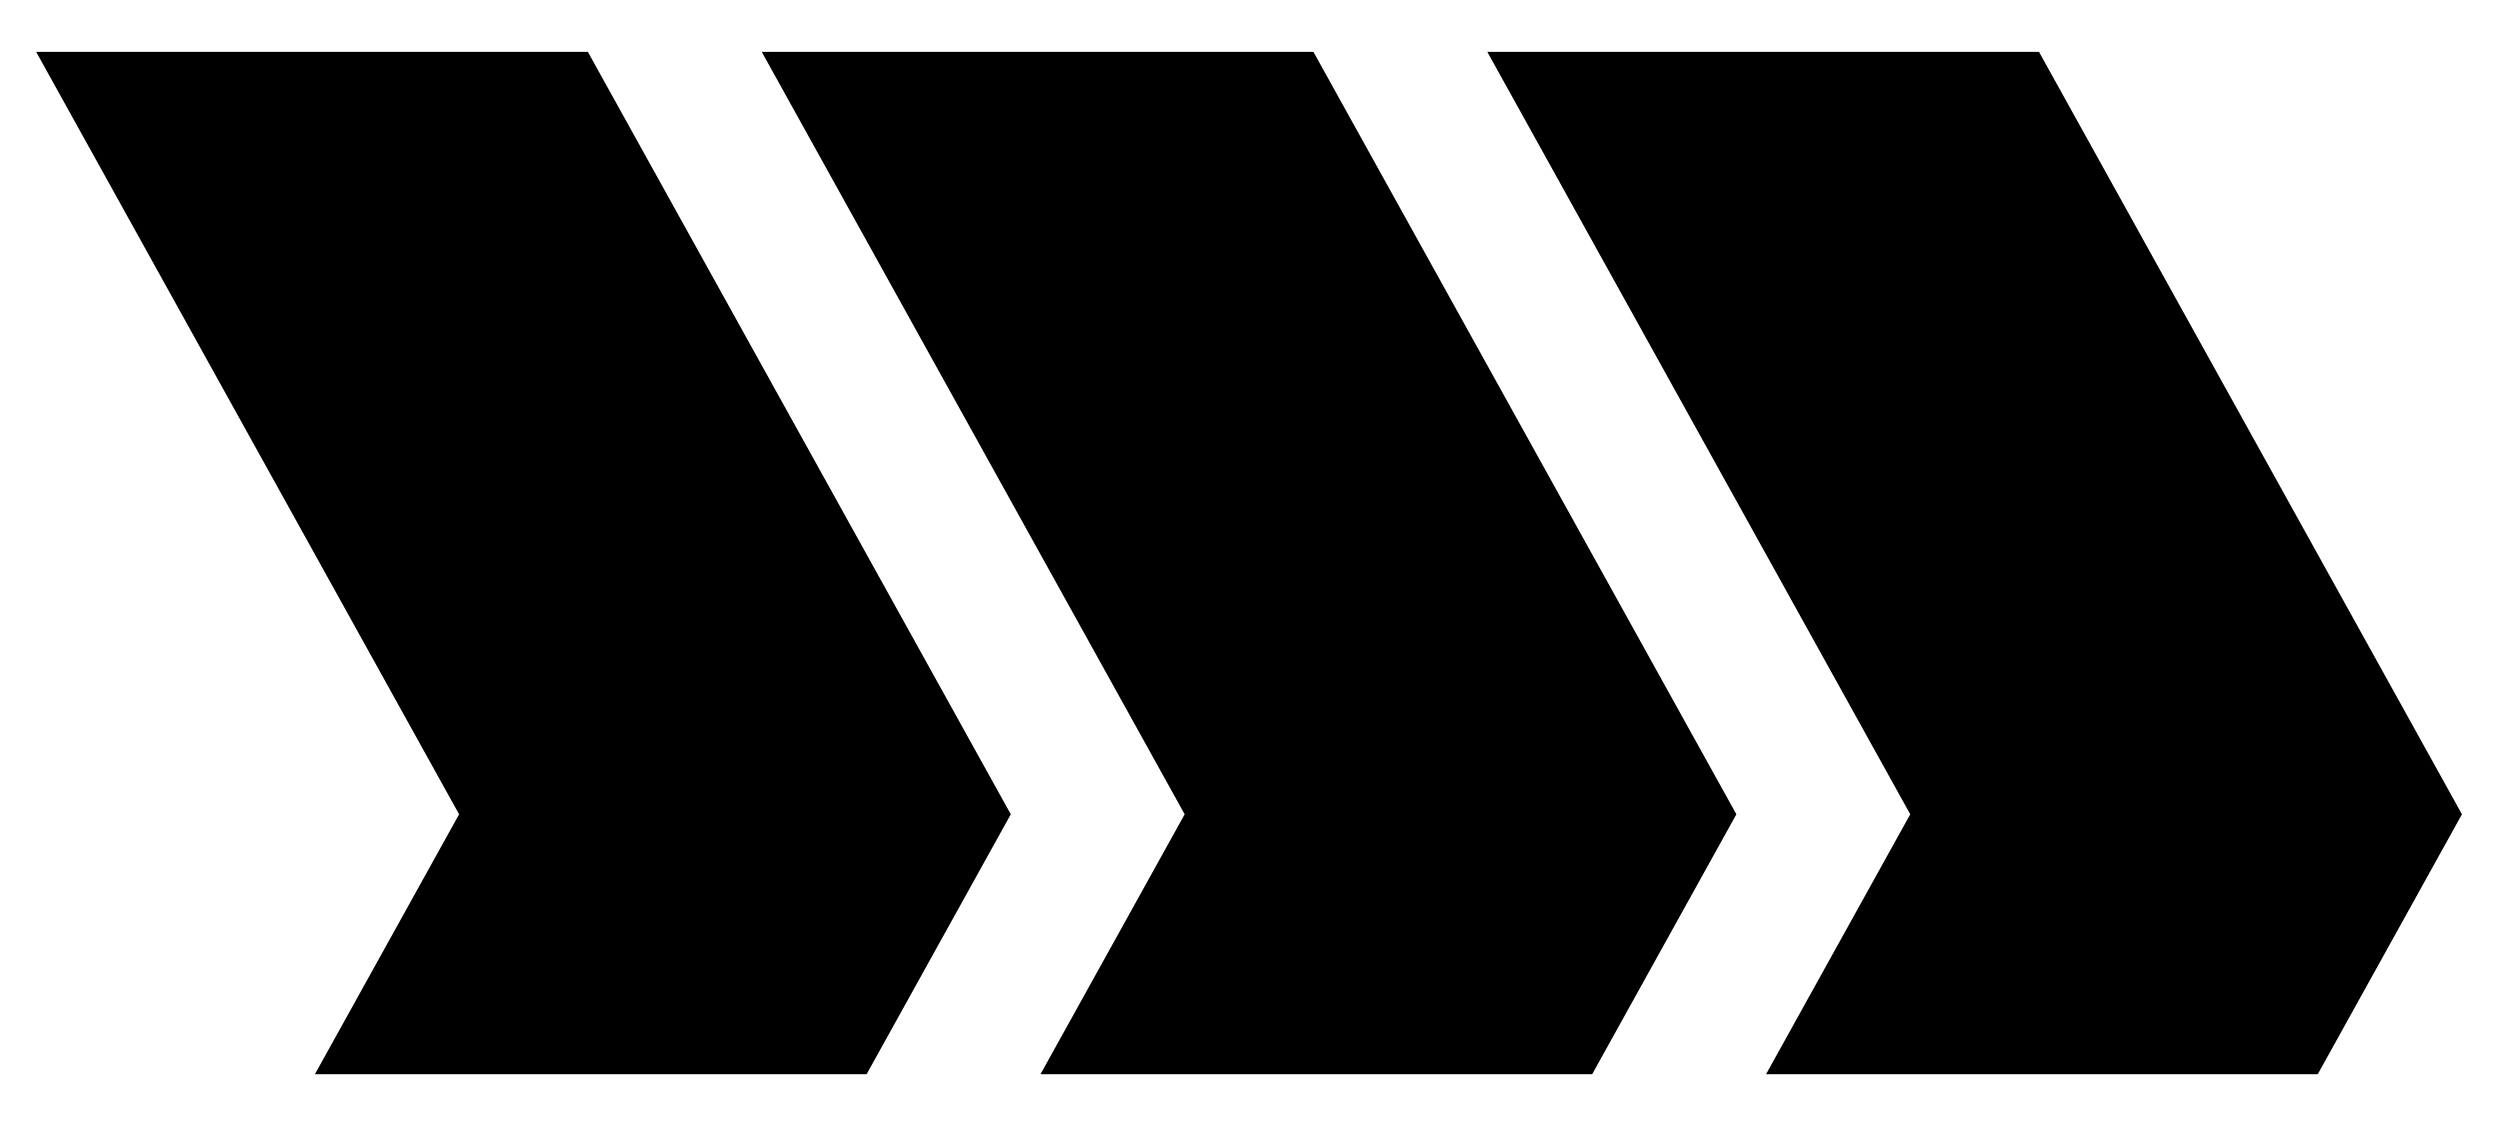
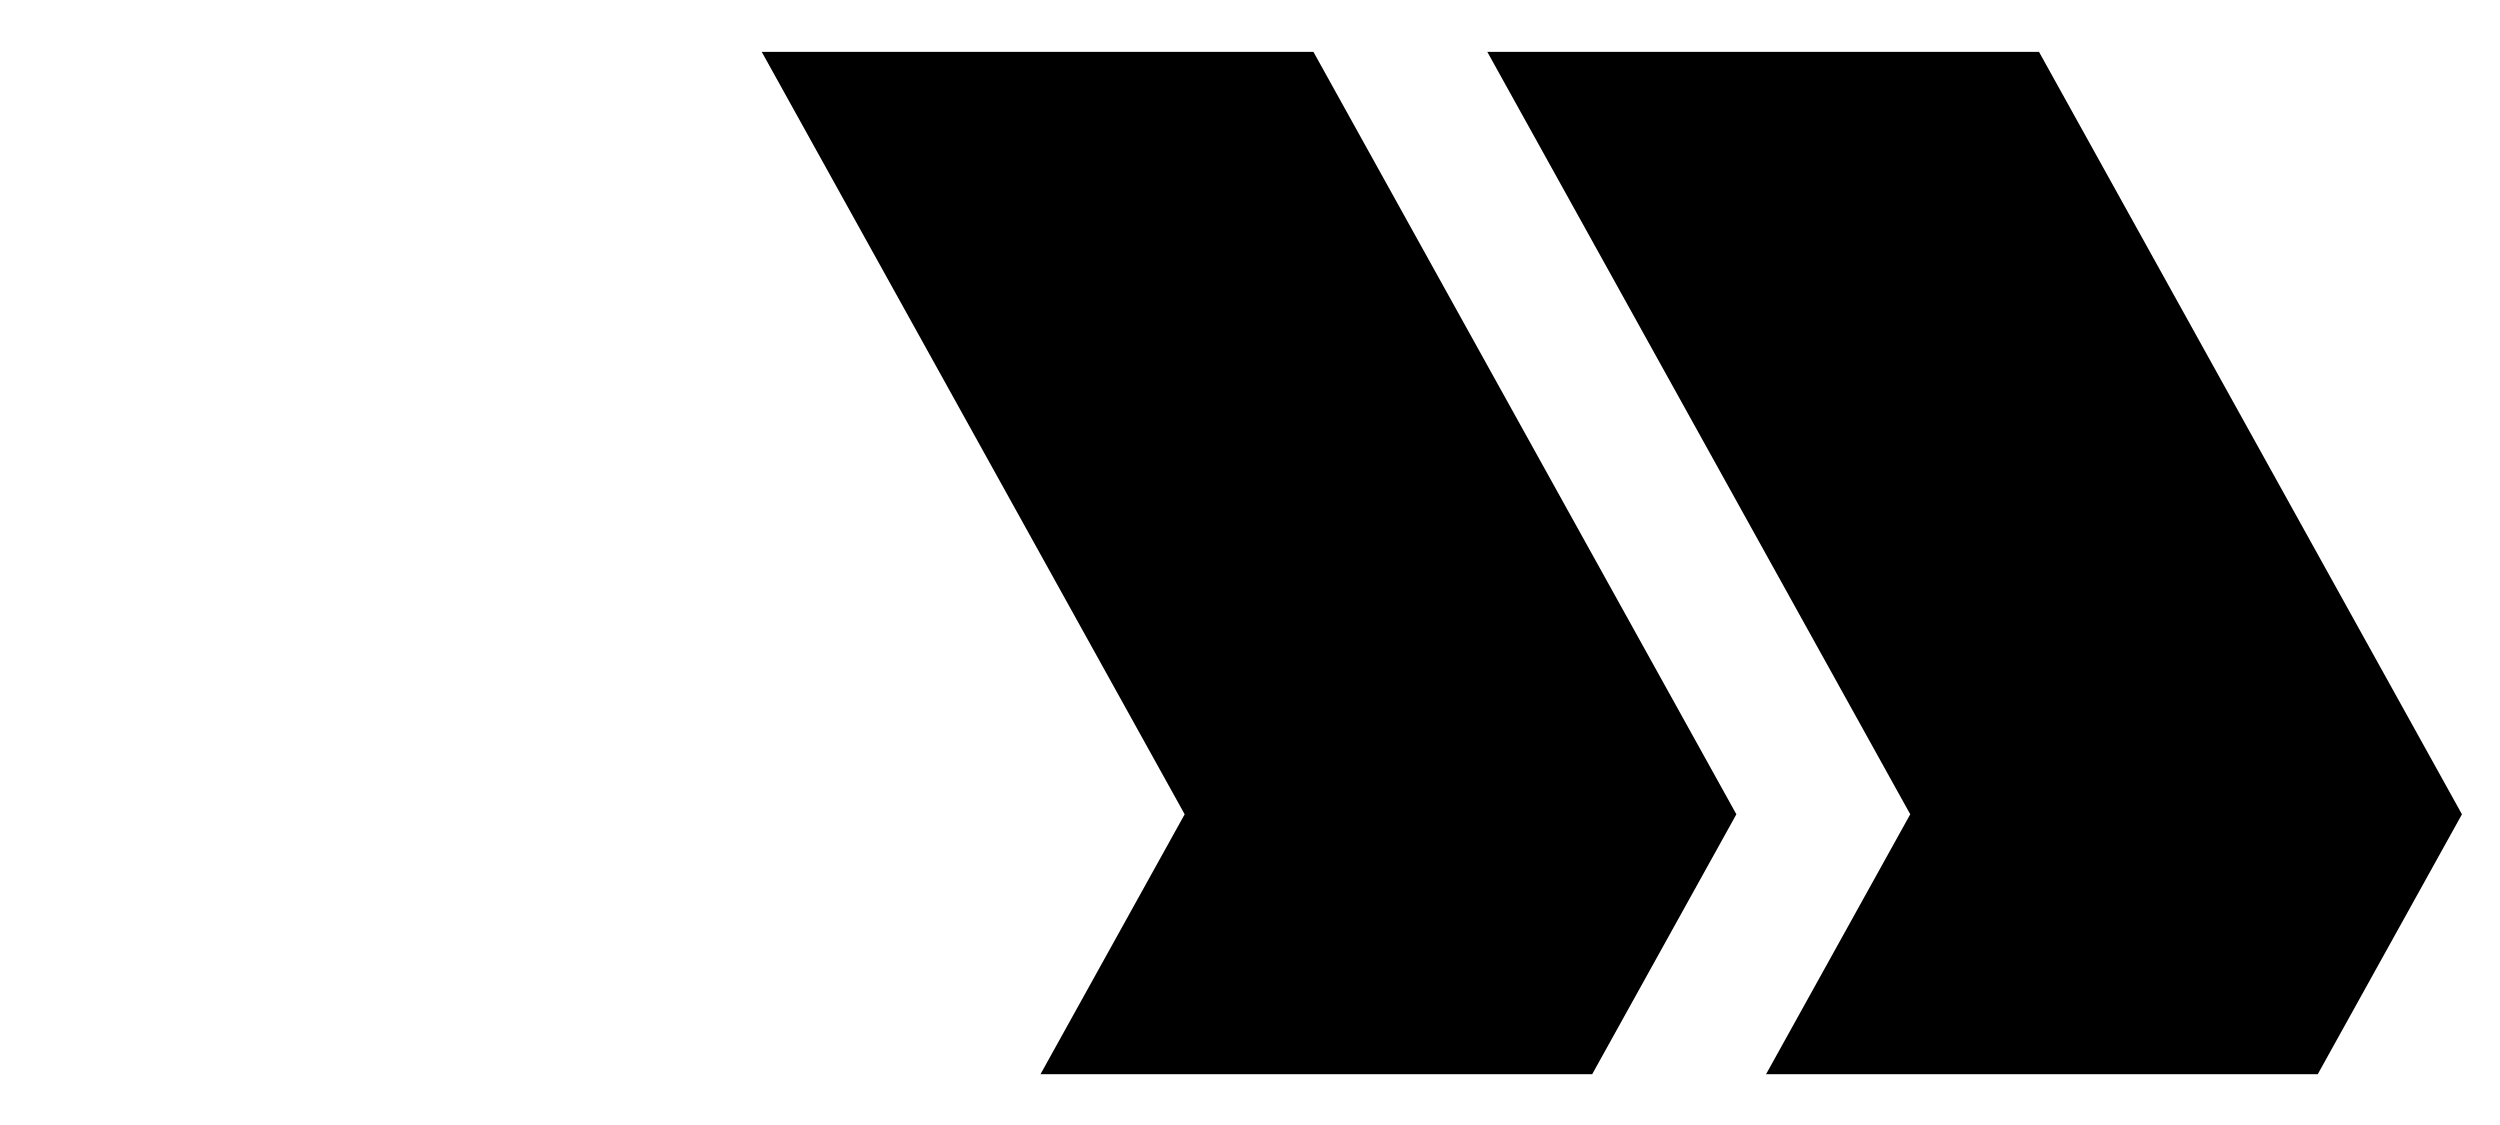
<svg xmlns="http://www.w3.org/2000/svg" xml:space="preserve" width="200mm" height="90mm" style="shape-rendering:geometricPrecision; text-rendering:geometricPrecision; image-rendering:optimizeQuality; fill-rule:evenodd; clip-rule:evenodd" viewBox="0 0 20000 9000">
  <defs>
    <style type="text/css">  .fil0 {fill:black}  </style>
  </defs>
  <g id="Слой_x0020_1">
    <g id="_1665922092096">
-       <polygon class="fil0" points="289.22,414.78 4702.81,414.78 8086.42,6514.34 6932.85,8593.77 2519.26,8593.77 3672.76,6514.34 " />
      <polygon class="fil0" points="6093.8,414.78 10507.39,414.78 13891,6514.34 12737.43,8593.77 8323.84,8593.77 9477.34,6514.34 " />
      <polygon class="fil0" points="11898.38,414.78 16311.97,414.78 19695.58,6514.34 18542.01,8593.77 14128.42,8593.77 15281.92,6514.34 " />
    </g>
  </g>
</svg>